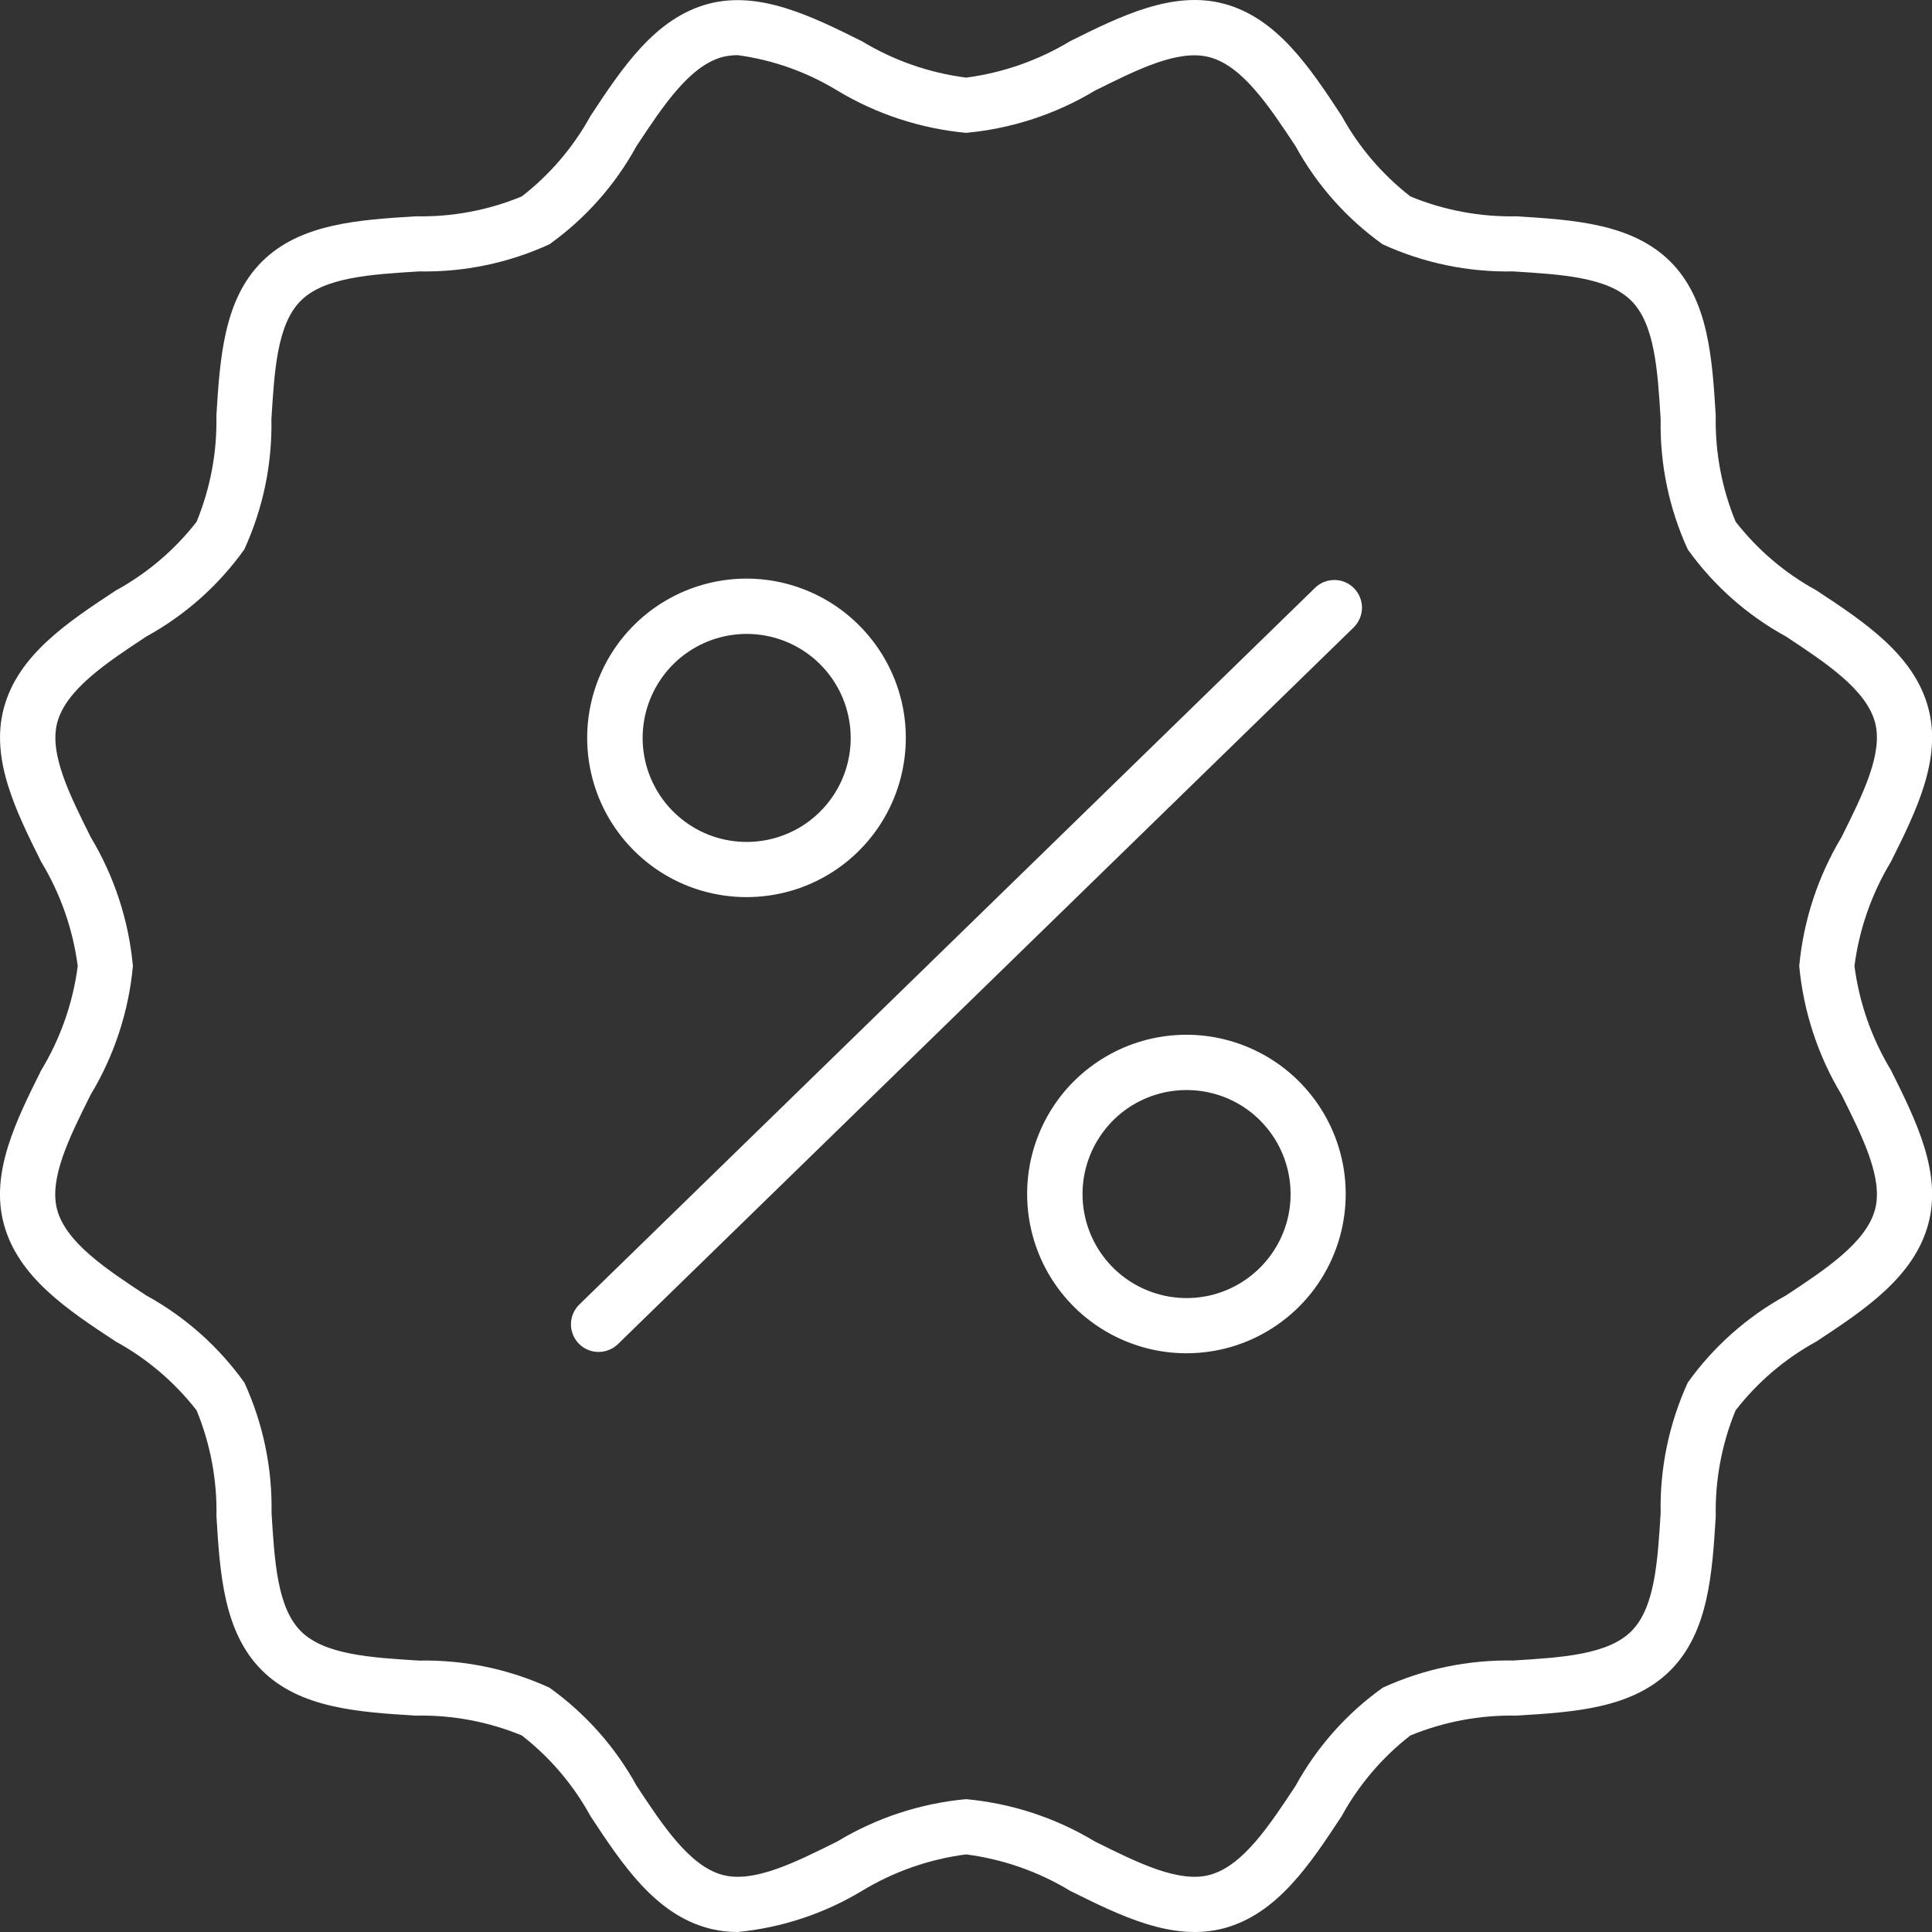
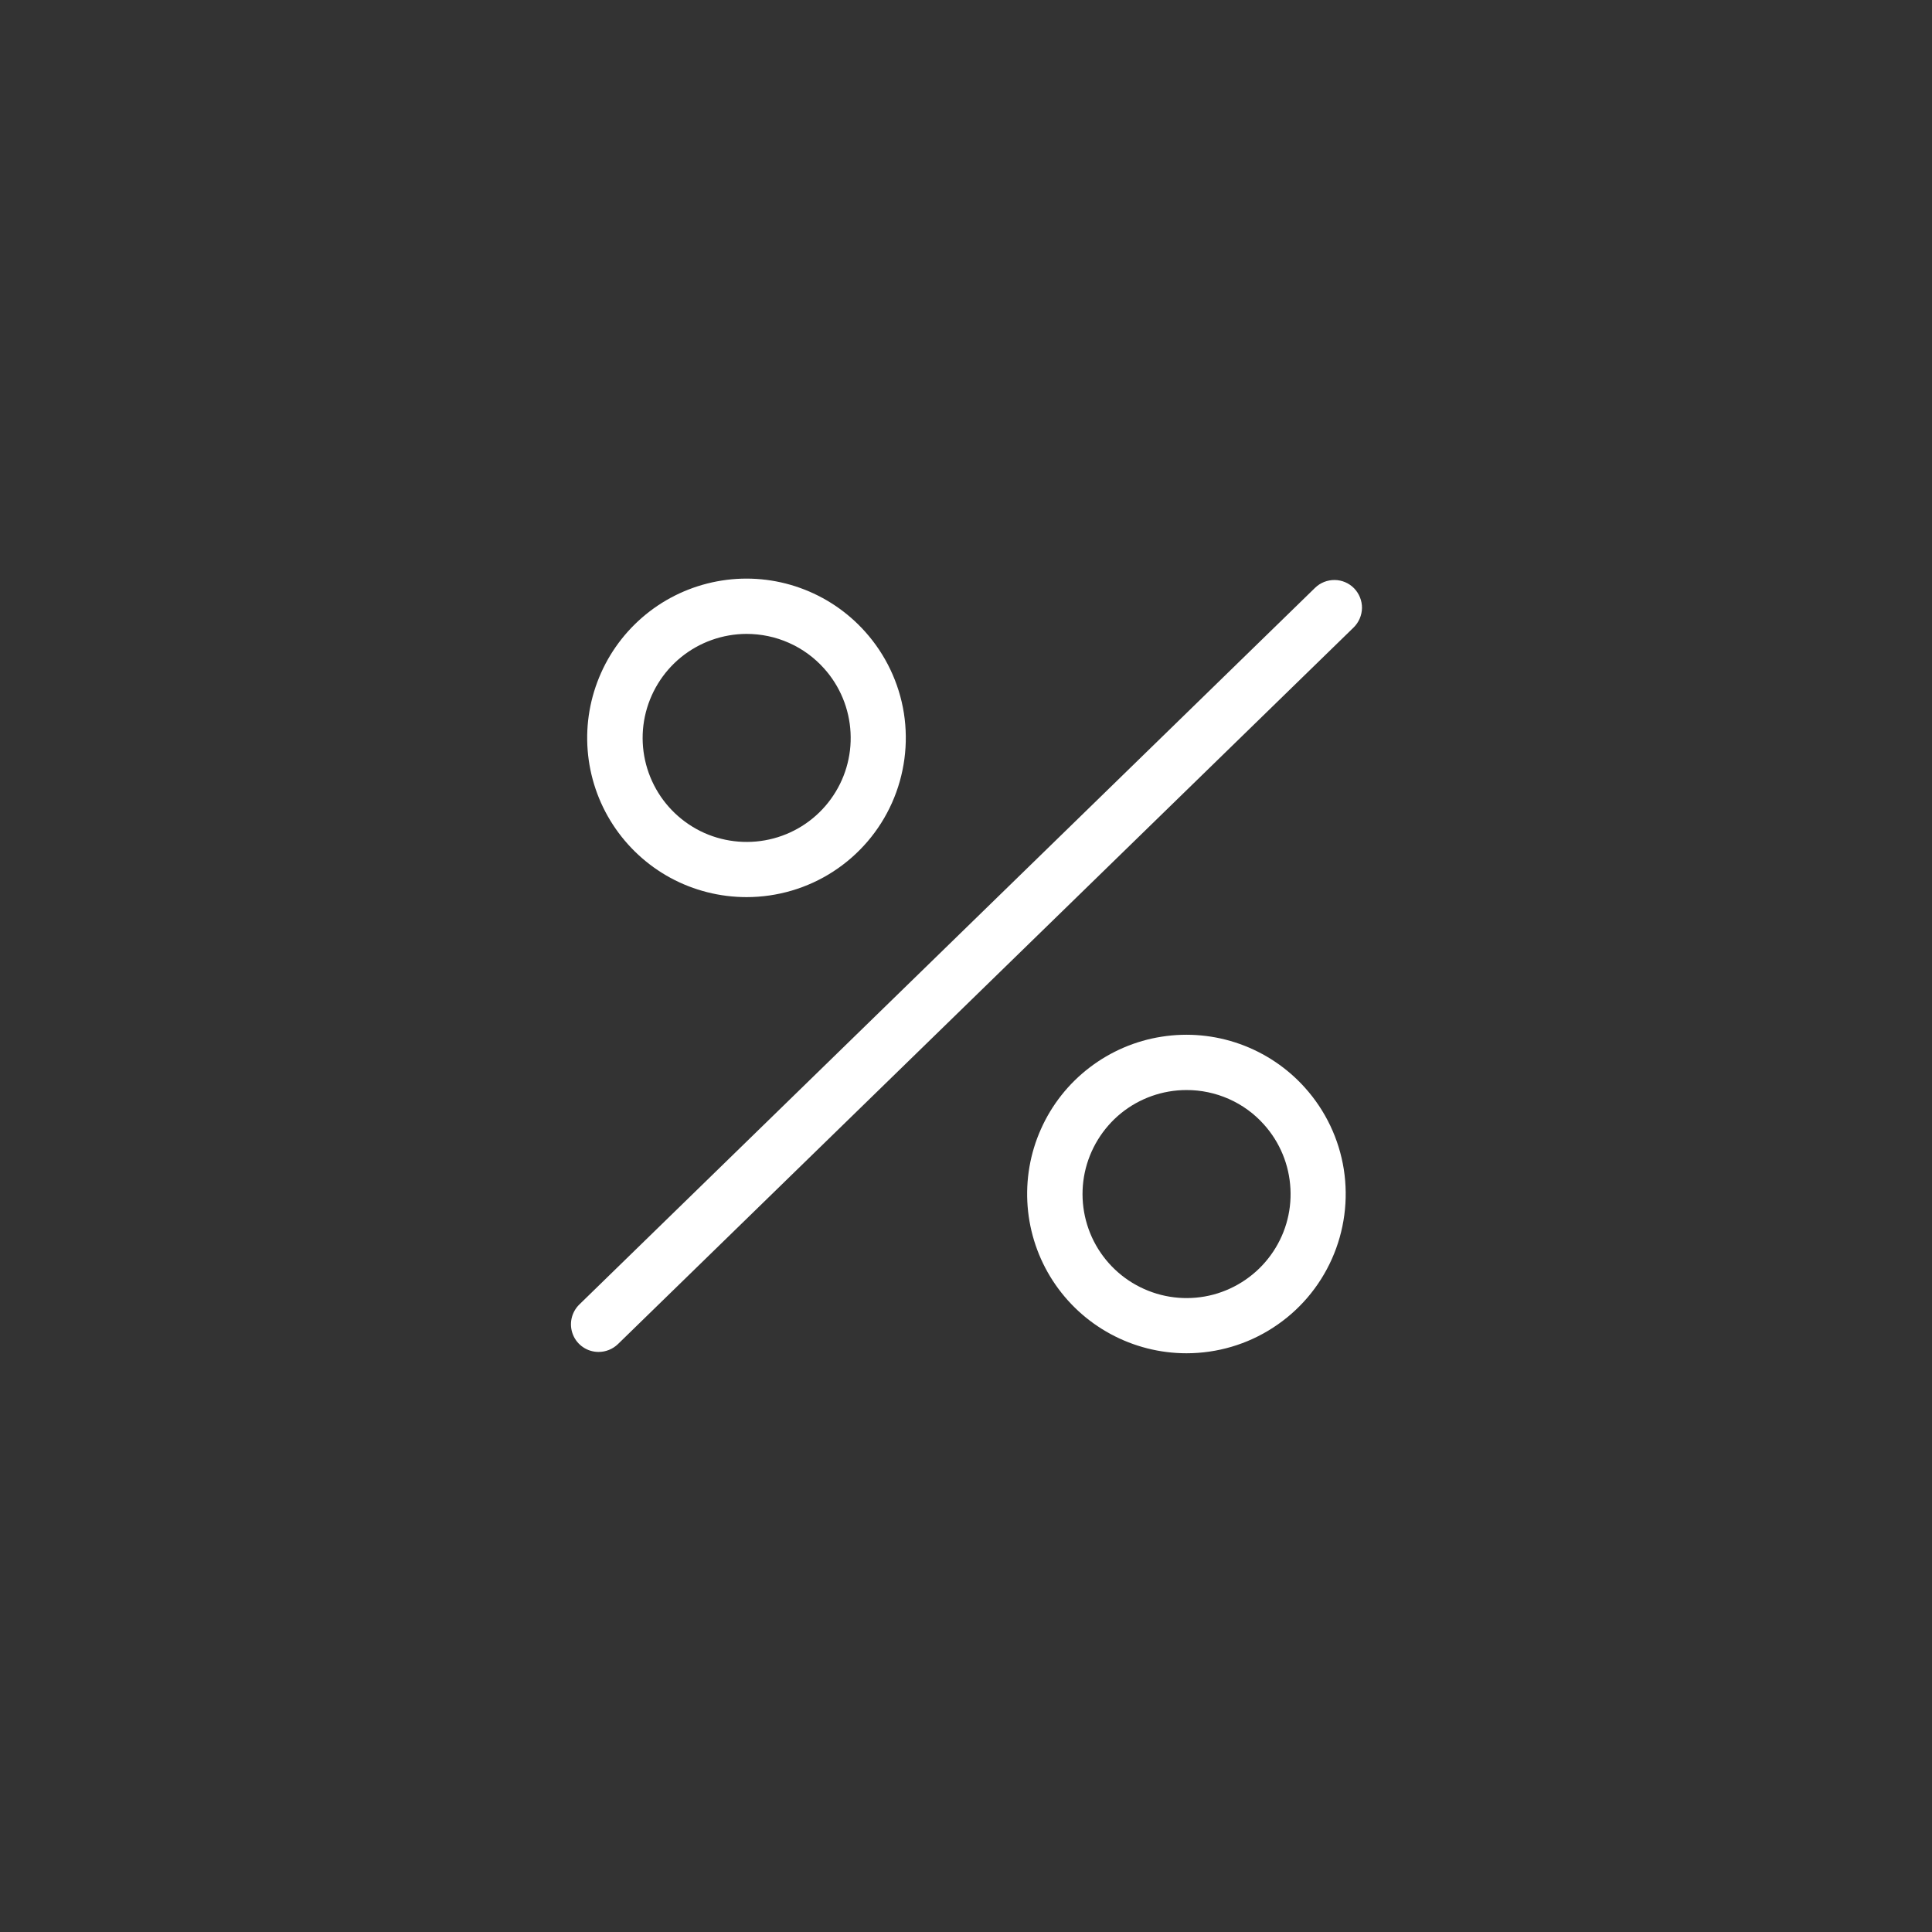
<svg xmlns="http://www.w3.org/2000/svg" width="29" height="29" viewBox="0 0 29 29" fill="none">
  <rect x="0" y="0" width="29" height="29" fill="#333333" stroke="none" />
-   <path d="M11.073 29C10.924 29 10.776 28.981 10.632 28.943C9.832 28.73 9.34 27.983 8.864 27.262C8.607 26.791 8.256 26.379 7.833 26.05C7.329 25.842 6.787 25.741 6.242 25.752C5.387 25.7 4.504 25.644 3.93 25.071C3.356 24.498 3.301 23.614 3.249 22.76C3.26 22.215 3.158 21.674 2.951 21.17C2.622 20.747 2.209 20.395 1.739 20.138C1.017 19.663 0.271 19.171 0.057 18.371C-0.15 17.604 0.242 16.822 0.618 16.066C0.908 15.587 1.095 15.054 1.167 14.5C1.094 13.946 0.908 13.414 0.618 12.936C0.242 12.18 -0.148 11.398 0.057 10.63C0.271 9.83 1.017 9.339 1.739 8.863C2.209 8.606 2.622 8.255 2.951 7.832C3.158 7.327 3.26 6.786 3.248 6.24C3.301 5.386 3.356 4.503 3.93 3.929C4.504 3.354 5.387 3.3 6.241 3.247C6.786 3.258 7.327 3.157 7.831 2.949C8.255 2.621 8.606 2.209 8.864 1.74C9.34 1.018 9.832 0.272 10.632 0.058C11.397 -0.145 12.181 0.242 12.938 0.619C13.415 0.908 13.948 1.094 14.501 1.165C15.055 1.093 15.587 0.906 16.065 0.617C16.822 0.24 17.606 -0.147 18.371 0.056C19.171 0.27 19.663 1.016 20.138 1.738C20.396 2.208 20.748 2.62 21.171 2.949C21.676 3.157 22.218 3.258 22.763 3.247C23.617 3.3 24.5 3.354 25.074 3.928C25.648 4.503 25.701 5.385 25.754 6.24C25.743 6.785 25.844 7.326 26.052 7.83C26.381 8.253 26.793 8.604 27.264 8.861C27.986 9.337 28.732 9.829 28.945 10.629C29.15 11.396 28.761 12.178 28.384 12.934C28.095 13.412 27.908 13.945 27.836 14.5C27.908 15.054 28.095 15.586 28.384 16.064C28.761 16.82 29.15 17.602 28.945 18.369C28.732 19.169 27.985 19.661 27.264 20.137C26.793 20.394 26.381 20.746 26.052 21.17C25.844 21.674 25.743 22.216 25.754 22.762C25.701 23.616 25.647 24.498 25.073 25.073C24.498 25.648 23.616 25.7 22.761 25.752C22.216 25.741 21.674 25.843 21.17 26.05C20.747 26.379 20.395 26.792 20.138 27.262C19.663 27.984 19.171 28.73 18.371 28.944C17.606 29.148 16.822 28.759 16.065 28.383C15.587 28.093 15.055 27.907 14.501 27.835C13.948 27.907 13.415 28.093 12.938 28.383C12.37 28.725 11.733 28.936 11.073 29ZM11.073 0.828C10.996 0.828 10.919 0.837 10.844 0.856C10.347 0.989 9.945 1.602 9.554 2.193C9.235 2.776 8.788 3.28 8.247 3.667C7.634 3.948 6.965 4.087 6.291 4.074C5.559 4.119 4.867 4.162 4.514 4.515C4.161 4.867 4.119 5.559 4.074 6.292C4.087 6.966 3.948 7.634 3.667 8.247C3.281 8.788 2.779 9.234 2.197 9.554C1.604 9.945 0.993 10.349 0.86 10.844C0.735 11.309 1.04 11.921 1.362 12.566C1.716 13.155 1.932 13.816 1.995 14.5C1.932 15.184 1.715 15.845 1.36 16.433C1.037 17.081 0.734 17.69 0.857 18.155C0.99 18.653 1.603 19.055 2.195 19.445C2.778 19.765 3.281 20.212 3.668 20.753C3.949 21.366 4.088 22.034 4.076 22.709C4.121 23.441 4.163 24.133 4.516 24.485C4.869 24.838 5.56 24.881 6.293 24.926C6.967 24.913 7.635 25.052 8.248 25.333C8.789 25.72 9.236 26.223 9.556 26.806C9.947 27.398 10.35 28.011 10.846 28.143C11.31 28.267 11.923 27.963 12.568 27.641C13.156 27.286 13.817 27.069 14.501 27.006C15.185 27.069 15.846 27.286 16.434 27.641C17.081 27.963 17.693 28.267 18.157 28.143C18.654 28.011 19.056 27.398 19.447 26.806C19.767 26.223 20.213 25.72 20.755 25.333C21.367 25.052 22.036 24.913 22.71 24.925C23.442 24.88 24.134 24.838 24.487 24.485C24.84 24.133 24.882 23.441 24.927 22.708C24.914 22.034 25.054 21.366 25.334 20.753C25.721 20.212 26.225 19.765 26.808 19.445C27.4 19.055 28.012 18.651 28.145 18.155C28.269 17.691 27.964 17.078 27.642 16.433C27.288 15.845 27.071 15.184 27.007 14.5C27.071 13.816 27.288 13.155 27.642 12.566C27.964 11.919 28.268 11.309 28.145 10.844C28.012 10.347 27.399 9.945 26.808 9.554C26.225 9.235 25.721 8.788 25.334 8.247C25.053 7.634 24.914 6.965 24.927 6.291C24.882 5.559 24.839 4.867 24.486 4.514C24.134 4.161 23.442 4.119 22.71 4.074C22.035 4.087 21.367 3.948 20.754 3.667C20.213 3.281 19.767 2.778 19.447 2.195C19.056 1.603 18.652 0.991 18.157 0.859C17.693 0.734 17.082 1.038 16.434 1.361C15.846 1.715 15.185 1.931 14.501 1.994C13.817 1.93 13.156 1.713 12.568 1.359C12.112 1.081 11.604 0.9 11.075 0.828H11.073Z" fill="white" />
  <path d="M17.809 20.313C17.411 20.313 17.018 20.213 16.668 20.023C16.317 19.833 16.02 19.558 15.803 19.224C15.586 18.89 15.456 18.506 15.425 18.109C15.394 17.711 15.462 17.312 15.625 16.948C15.787 16.584 16.038 16.266 16.355 16.024C16.672 15.782 17.044 15.622 17.438 15.561C17.832 15.499 18.235 15.537 18.611 15.671C18.986 15.805 19.322 16.03 19.588 16.327C19.897 16.671 20.099 17.096 20.171 17.552C20.242 18.009 20.18 18.476 19.992 18.897C19.804 19.319 19.498 19.677 19.11 19.928C18.723 20.18 18.271 20.313 17.809 20.313ZM17.809 16.362C17.452 16.362 17.105 16.485 16.827 16.71C16.55 16.936 16.358 17.249 16.283 17.599C16.209 17.949 16.257 18.313 16.419 18.632C16.582 18.951 16.849 19.204 17.175 19.349C17.502 19.495 17.868 19.524 18.214 19.432C18.559 19.339 18.863 19.131 19.073 18.842C19.284 18.553 19.389 18.201 19.37 17.844C19.352 17.486 19.212 17.146 18.973 16.88C18.827 16.716 18.647 16.585 18.446 16.496C18.245 16.407 18.028 16.361 17.808 16.362H17.809ZM11.206 13.466C10.807 13.466 10.415 13.367 10.064 13.177C9.714 12.987 9.417 12.712 9.199 12.377C8.982 12.043 8.852 11.659 8.821 11.262C8.79 10.864 8.859 10.466 9.022 10.101C9.184 9.737 9.435 9.42 9.752 9.177C10.068 8.935 10.441 8.776 10.835 8.714C11.229 8.652 11.632 8.69 12.007 8.824C12.383 8.958 12.719 9.184 12.985 9.481C13.293 9.824 13.496 10.25 13.568 10.706C13.639 11.162 13.577 11.629 13.389 12.051C13.201 12.473 12.894 12.831 12.507 13.082C12.12 13.333 11.668 13.466 11.206 13.466ZM11.206 9.515C10.848 9.516 10.502 9.639 10.224 9.864C9.947 10.089 9.755 10.403 9.68 10.753C9.606 11.102 9.654 11.467 9.817 11.786C9.979 12.104 10.246 12.357 10.572 12.503C10.899 12.648 11.266 12.677 11.611 12.585C11.957 12.493 12.26 12.285 12.47 11.996C12.681 11.707 12.786 11.354 12.767 10.997C12.749 10.64 12.609 10.3 12.37 10.034C12.223 9.87 12.044 9.739 11.843 9.65C11.642 9.56 11.424 9.515 11.204 9.515H11.206ZM8.985 20.293C8.903 20.293 8.822 20.269 8.754 20.223C8.685 20.177 8.632 20.112 8.601 20.035C8.57 19.959 8.562 19.875 8.579 19.794C8.596 19.714 8.636 19.64 8.695 19.582L19.739 8.824C19.817 8.747 19.924 8.705 20.034 8.706C20.144 8.707 20.249 8.752 20.326 8.831C20.402 8.91 20.445 9.016 20.444 9.126C20.442 9.236 20.397 9.341 20.319 9.418L9.275 20.176C9.197 20.251 9.093 20.293 8.985 20.293Z" fill="white" />
</svg>